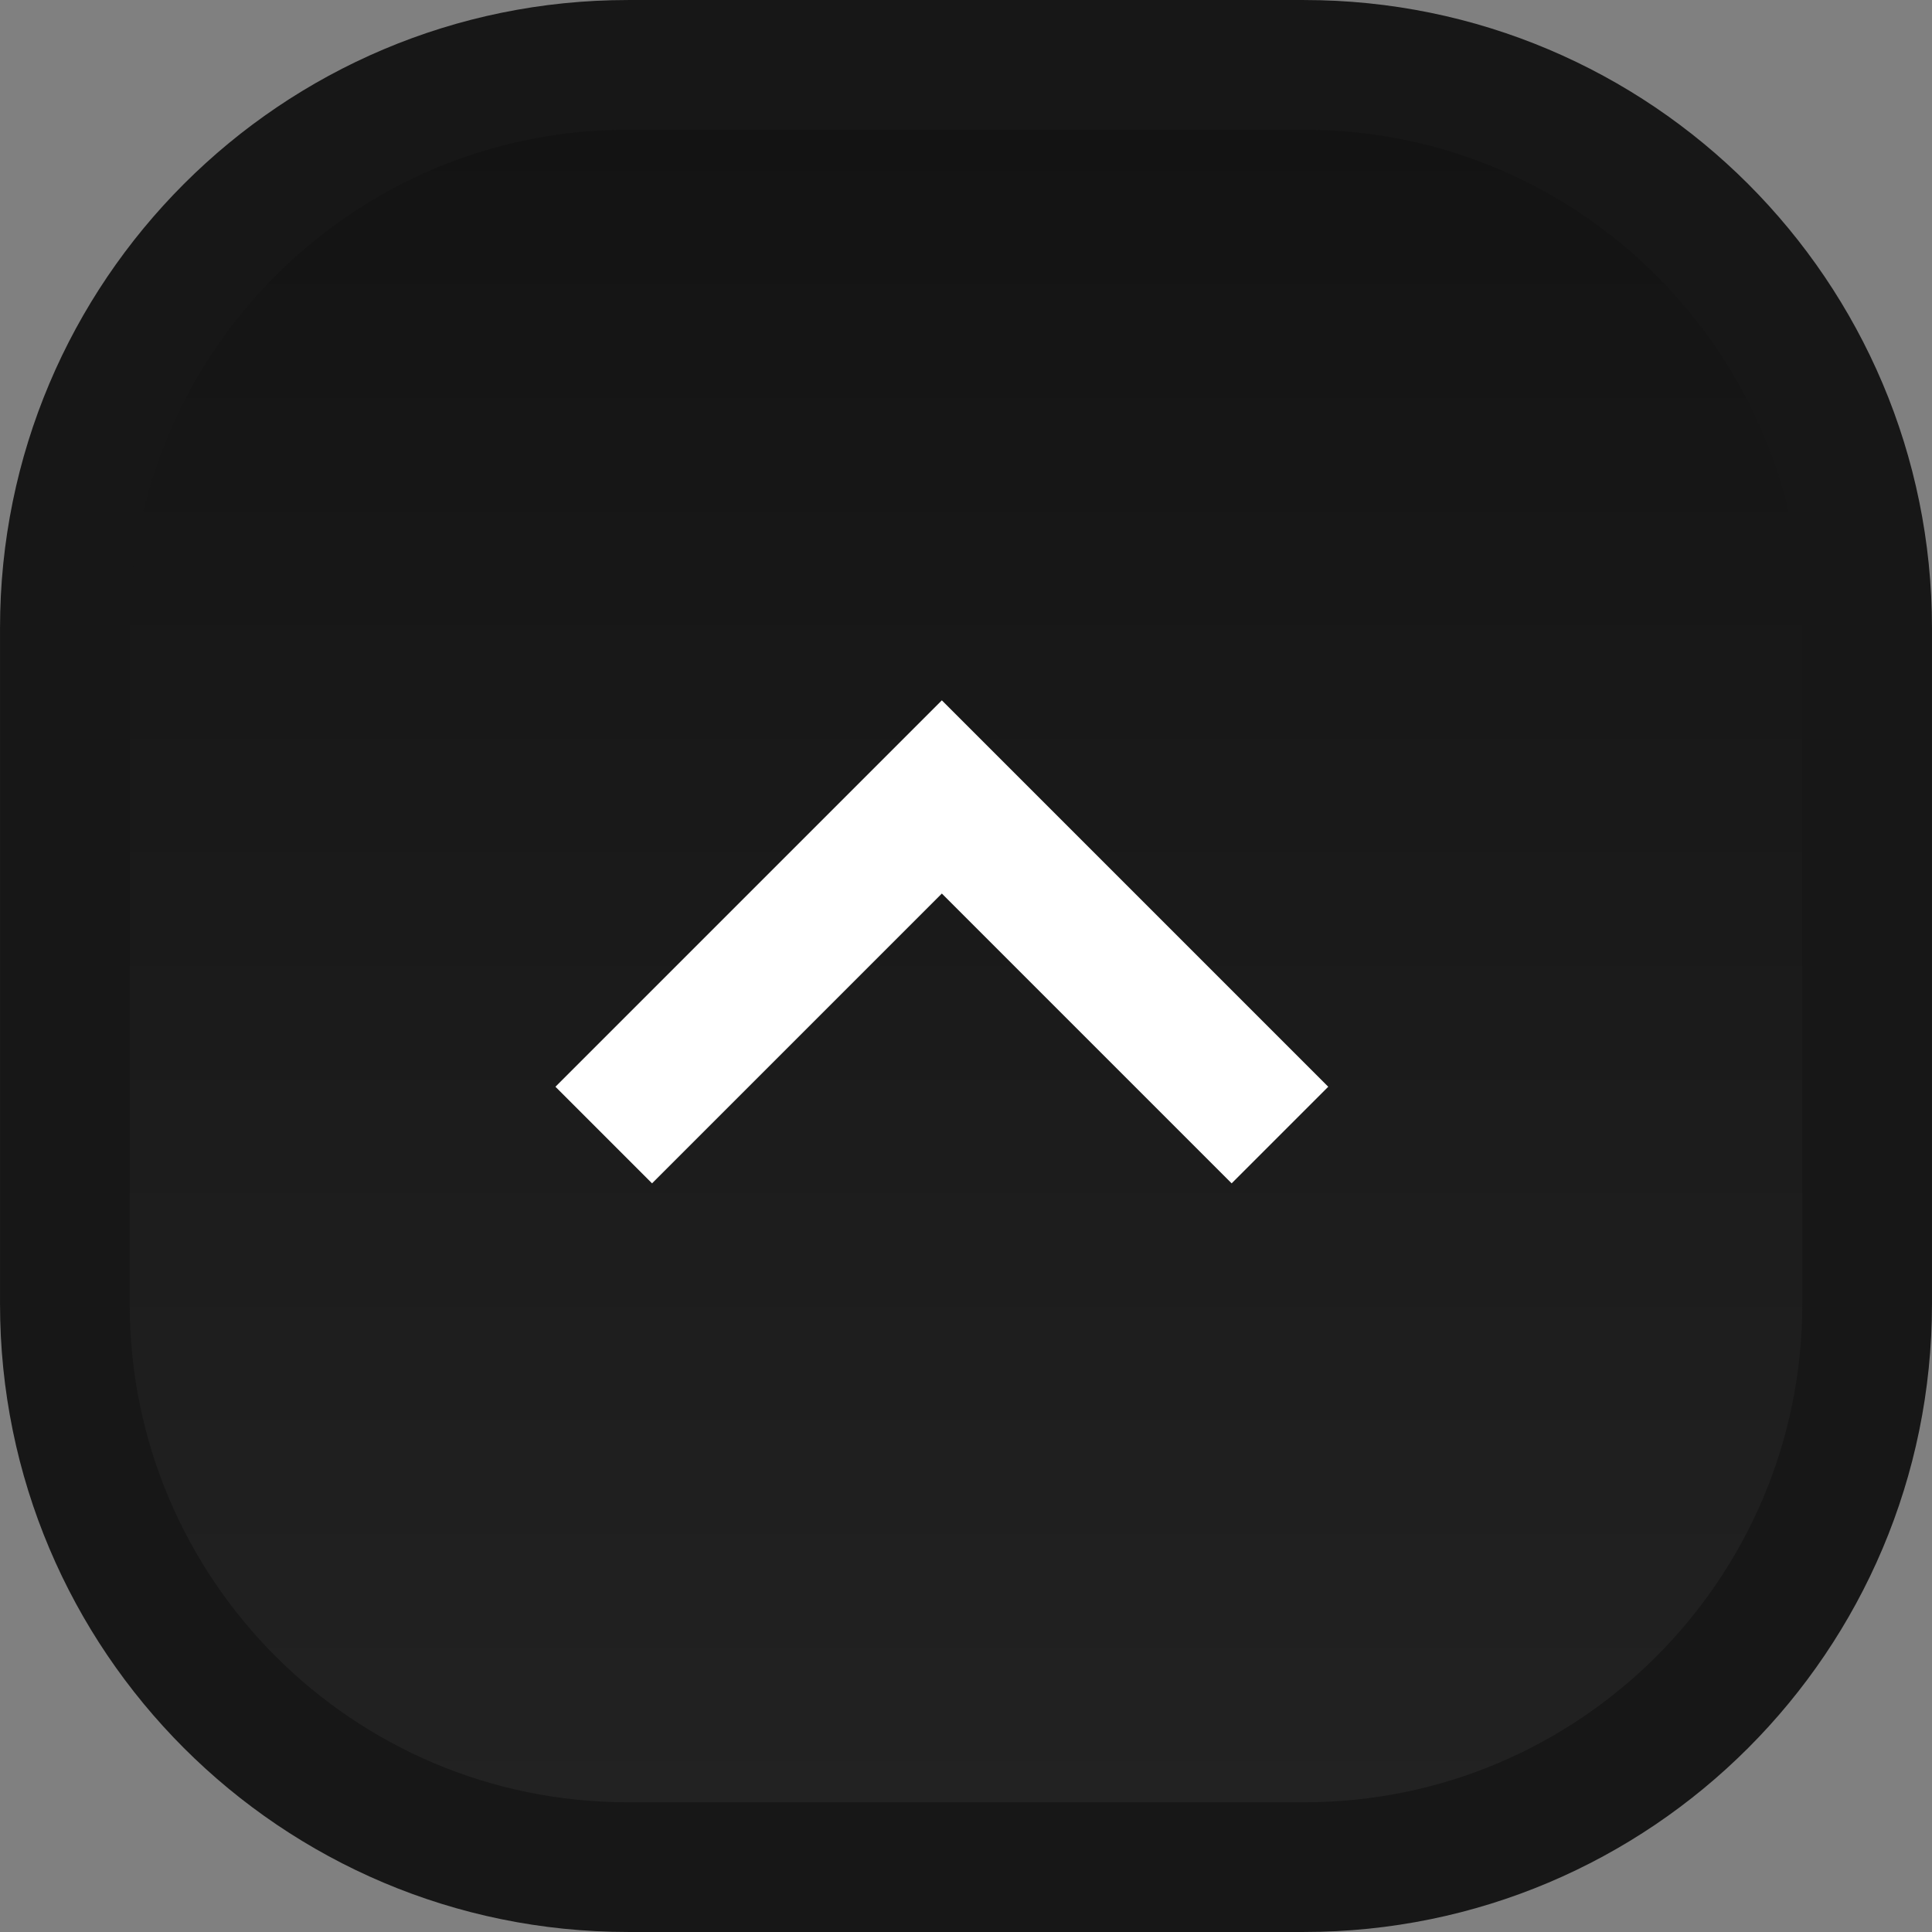
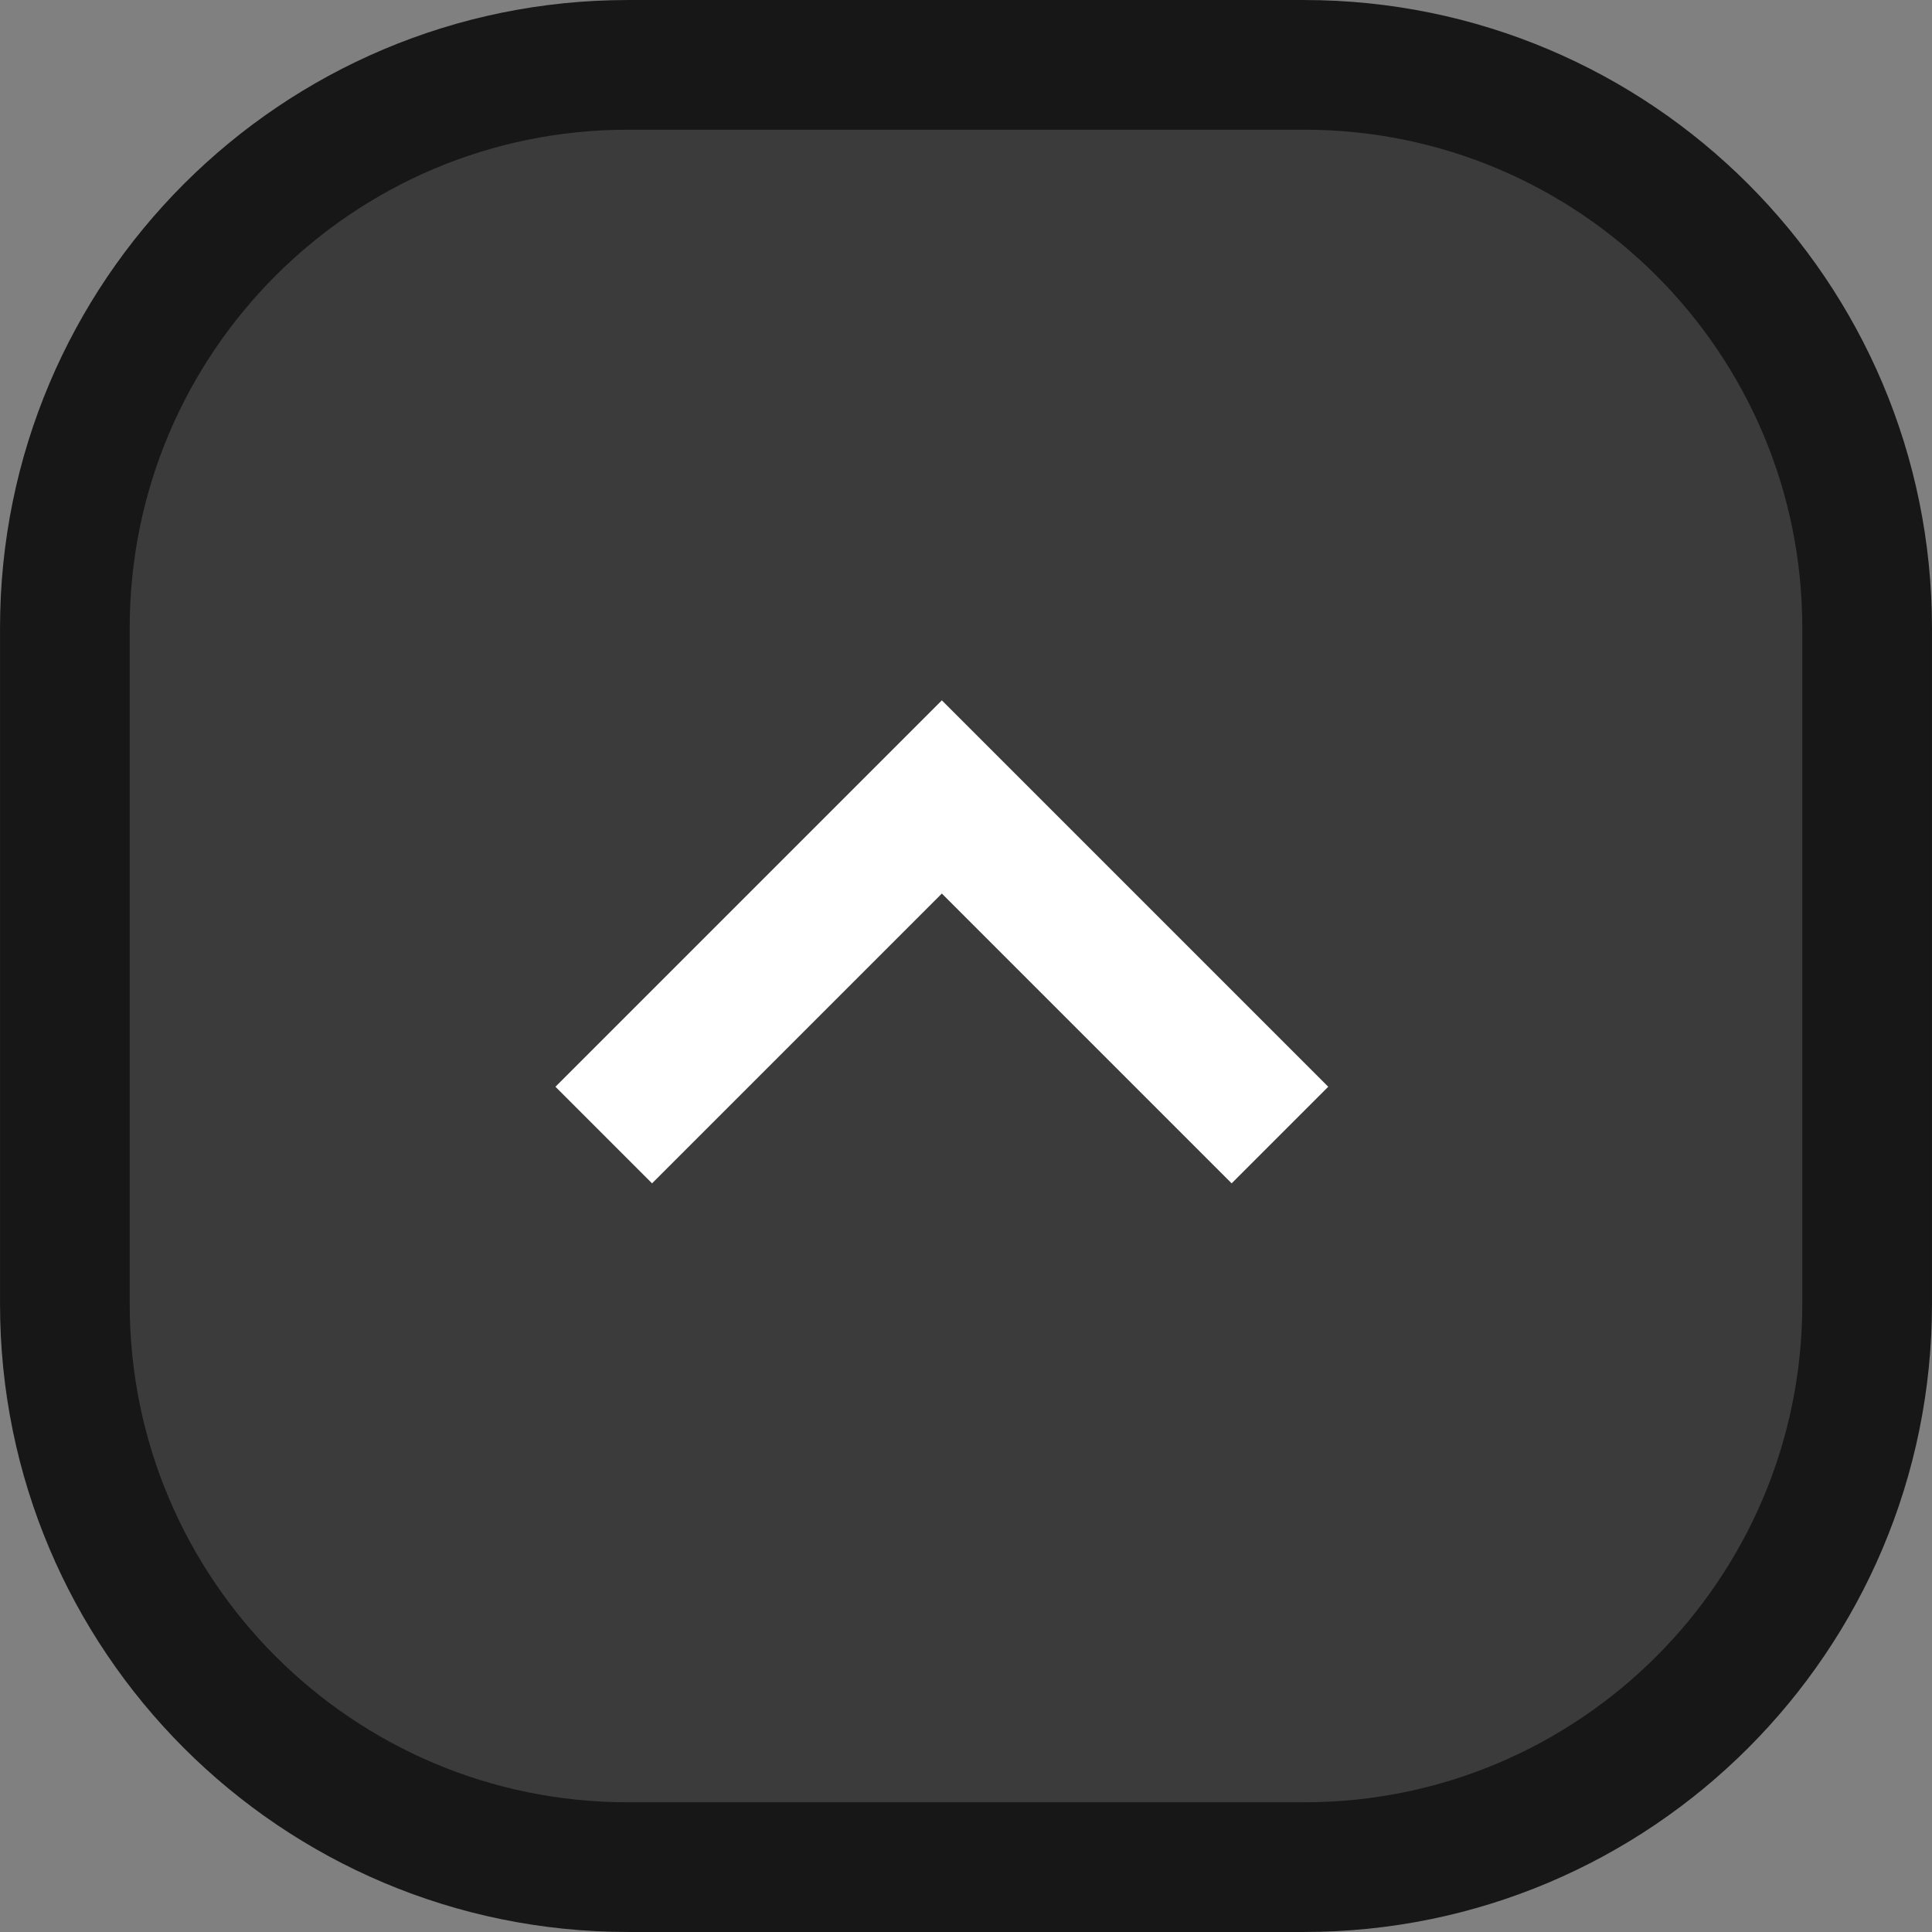
<svg xmlns="http://www.w3.org/2000/svg" width="40" height="40" fill="none">
  <rect width="100%" height="100%" fill="#808080" stroke="none" />
  <path fill="#3B3B3B" d="M1.343 13C1.343 6.562 6.562 1.343 13 1.343h14c6.438 0 11.657 5.219 11.657 11.657v14c0 6.438-5.219 11.657-11.657 11.657H13C6.562 38.657 1.343 33.438 1.343 27V13Z" />
-   <path fill="url(#a)" d="M1.343 13C1.343 6.562 6.562 1.343 13 1.343h14c6.438 0 11.657 5.219 11.657 11.657v14c0 6.438-5.219 11.657-11.657 11.657H13C6.562 38.657 1.343 33.438 1.343 27V13Z" />
  <path stroke="#171717" stroke-width="2.685" d="M1.343 13C1.343 6.562 6.562 1.343 13 1.343h14c6.438 0 11.657 5.219 11.657 11.657v14c0 6.438-5.219 11.657-11.657 11.657H13C6.562 38.657 1.343 33.438 1.343 27V13Z" />
  <path fill="#fff" fill-rule="evenodd" d="m11.5 22.5 8-8 8 8-2 2-6-6-6 6-2-2Z" clip-rule="evenodd" />
  <defs>
    <linearGradient id="a" x1="20" x2="20" y1="0" y2="40" gradientUnits="userSpaceOnUse">
      <stop stop-color="#121212" />
      <stop offset="1" stop-color="#232323" />
    </linearGradient>
  </defs>
</svg>